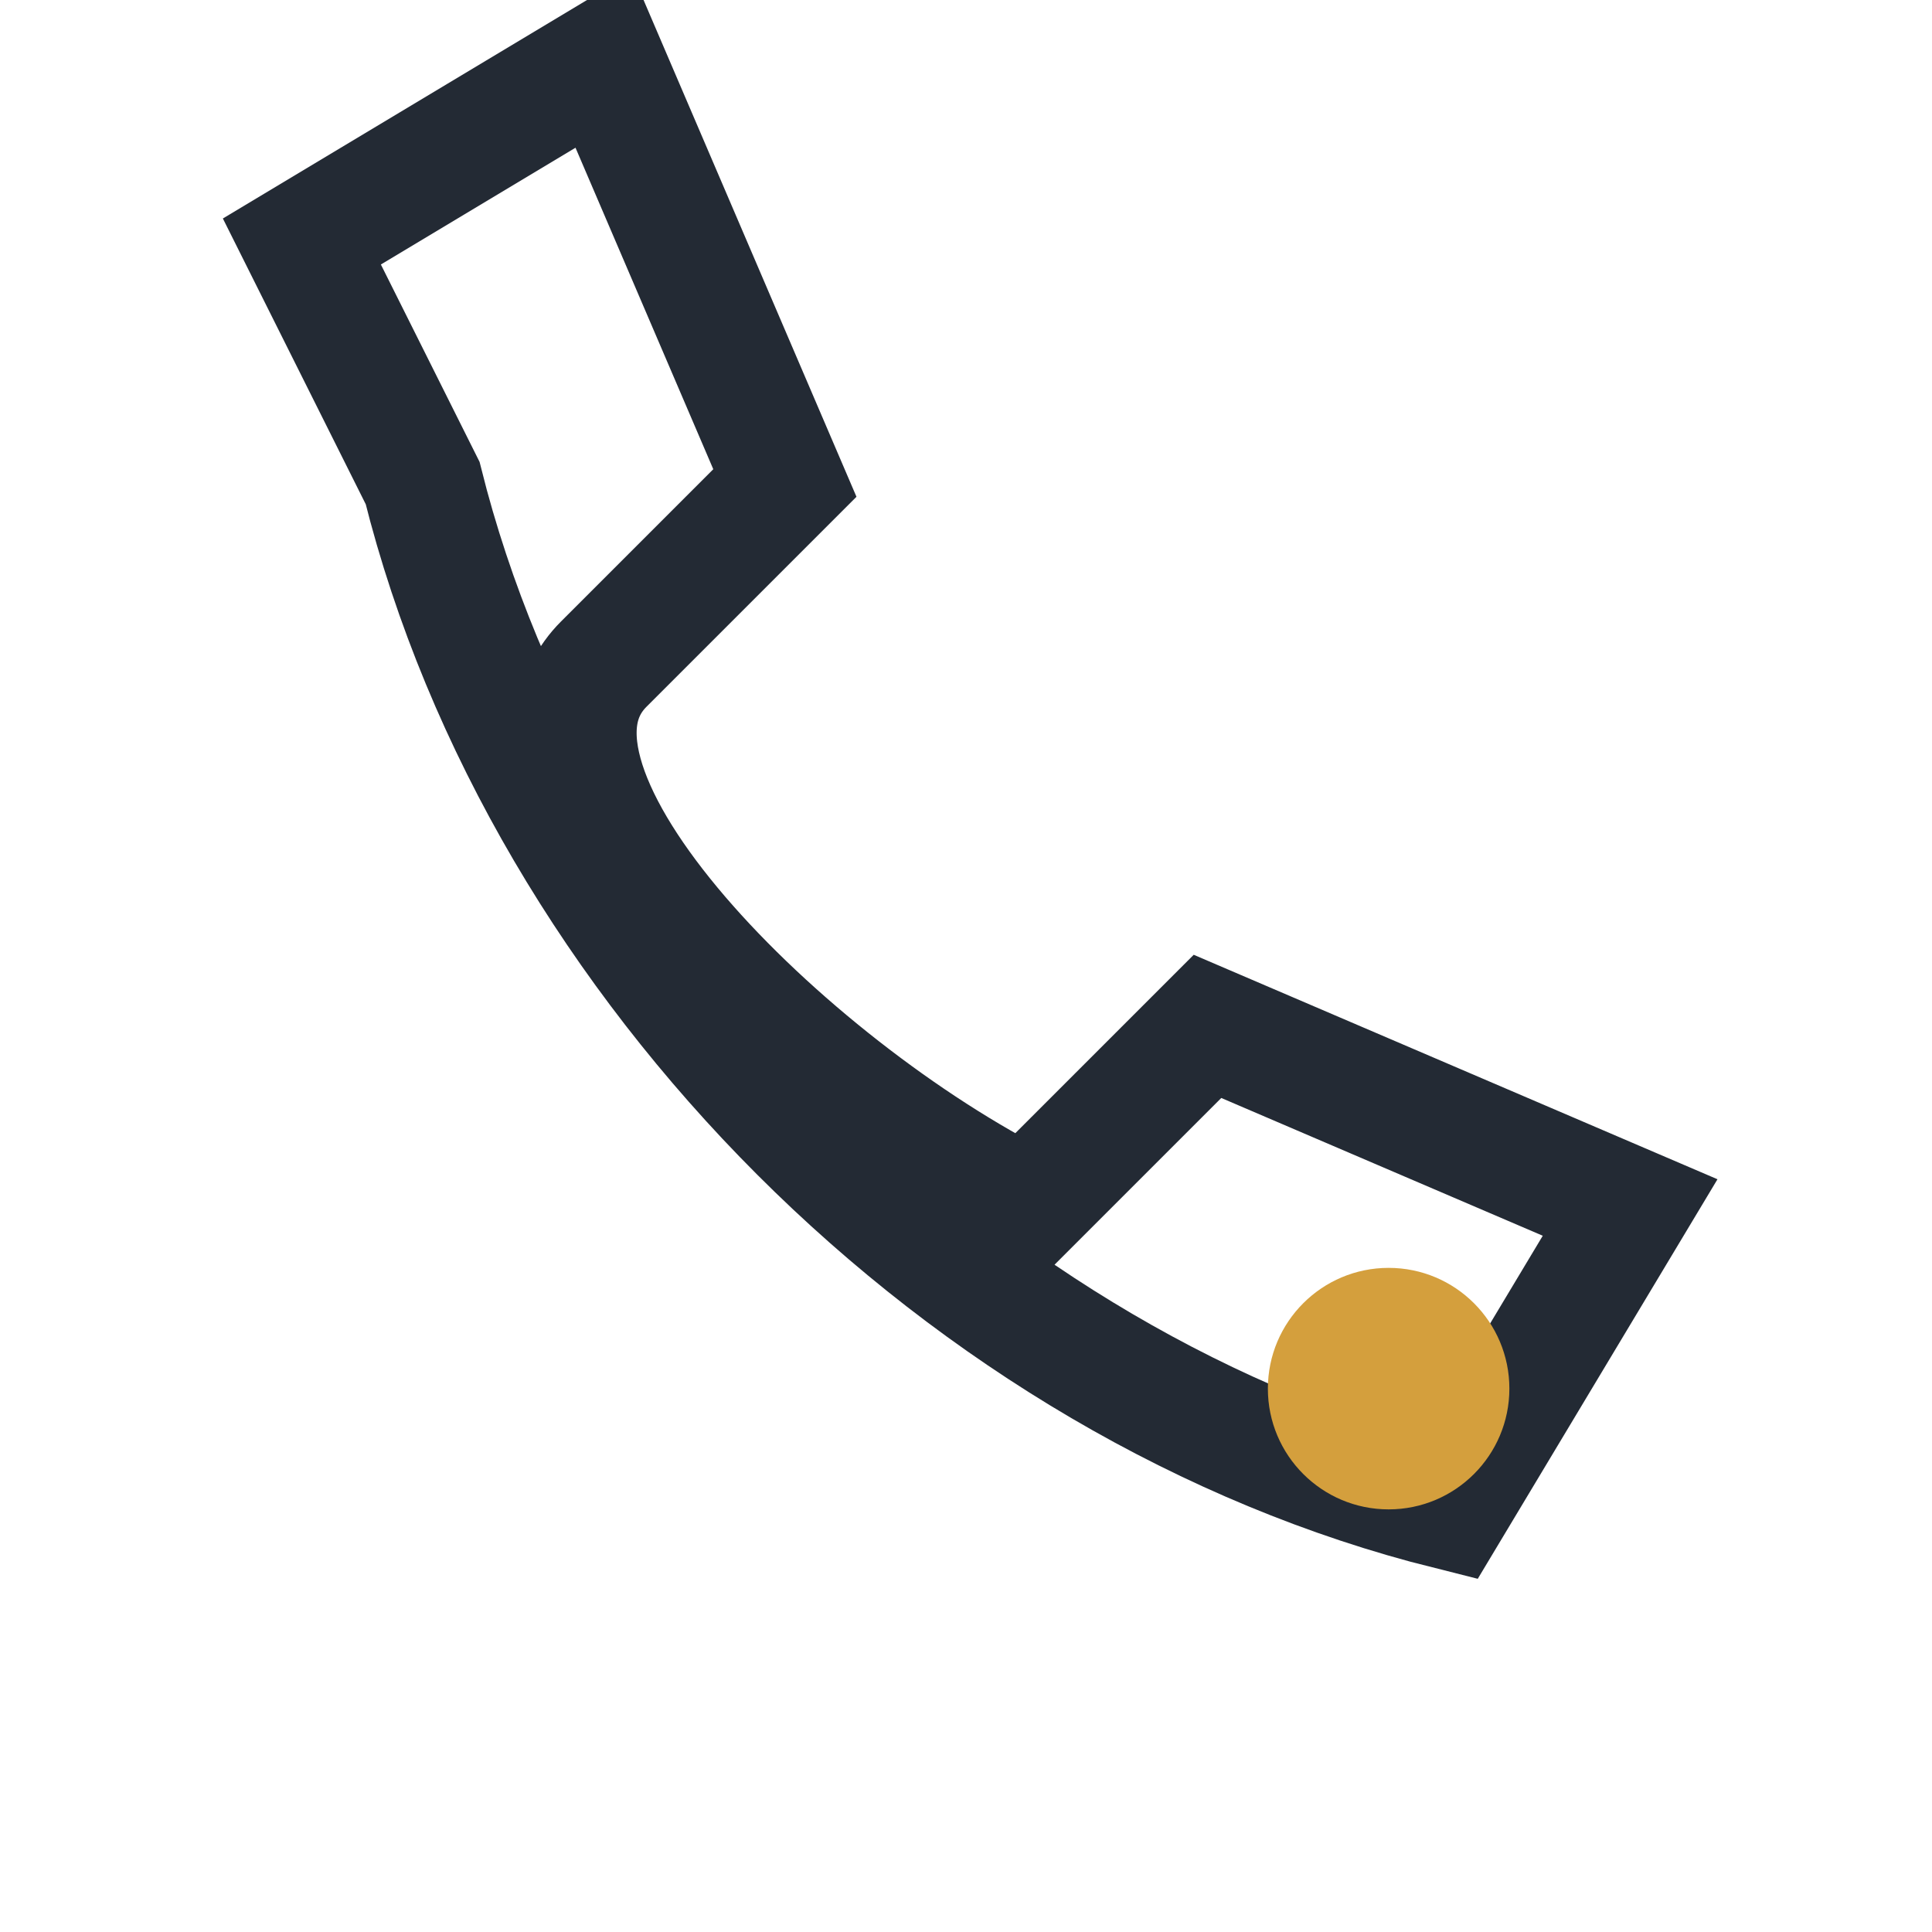
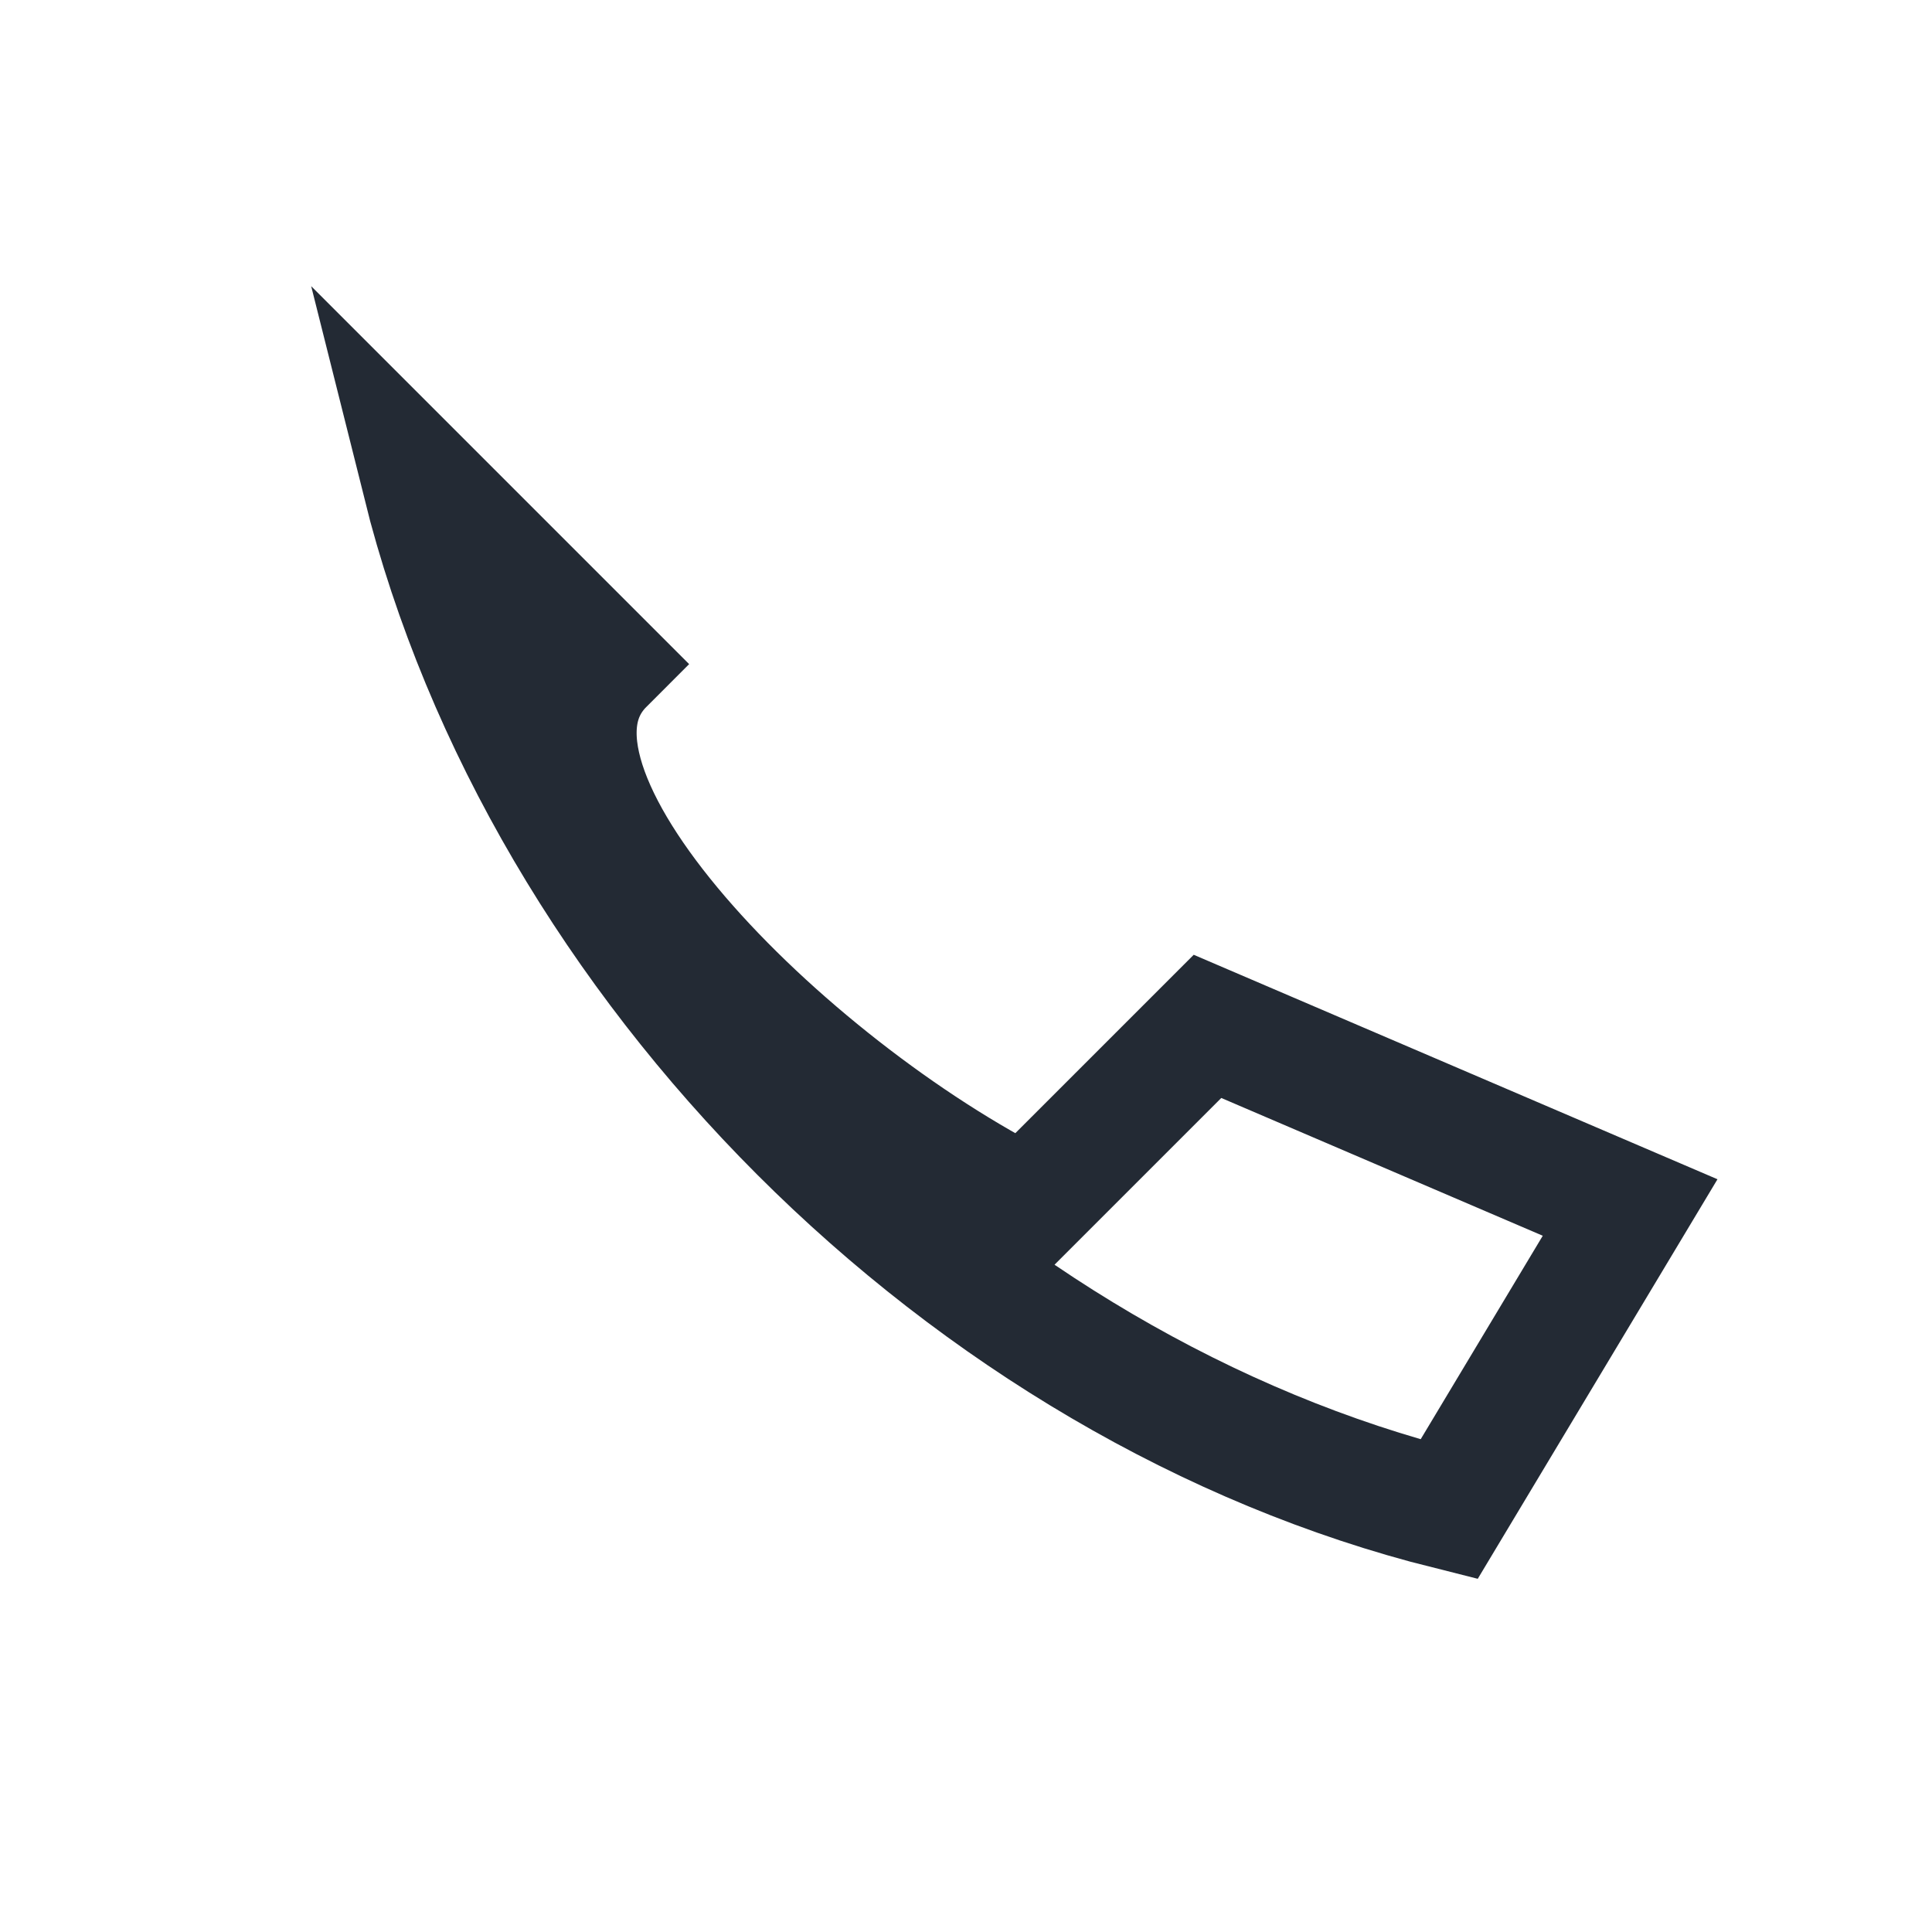
<svg xmlns="http://www.w3.org/2000/svg" width="32" height="32" viewBox="0 0 32 32">
-   <path d="M7 8c2 8 9 15 17 17l3-5-7-3-3 3C13 18 8 13 10 11l3-3-3-7-5 3z" fill="none" stroke="#232A34" stroke-width="2" />
-   <circle cx="23" cy="23" r="2" fill="#D49F3D" />
+   <path d="M7 8c2 8 9 15 17 17l3-5-7-3-3 3C13 18 8 13 10 11z" fill="none" stroke="#232A34" stroke-width="2" />
</svg>